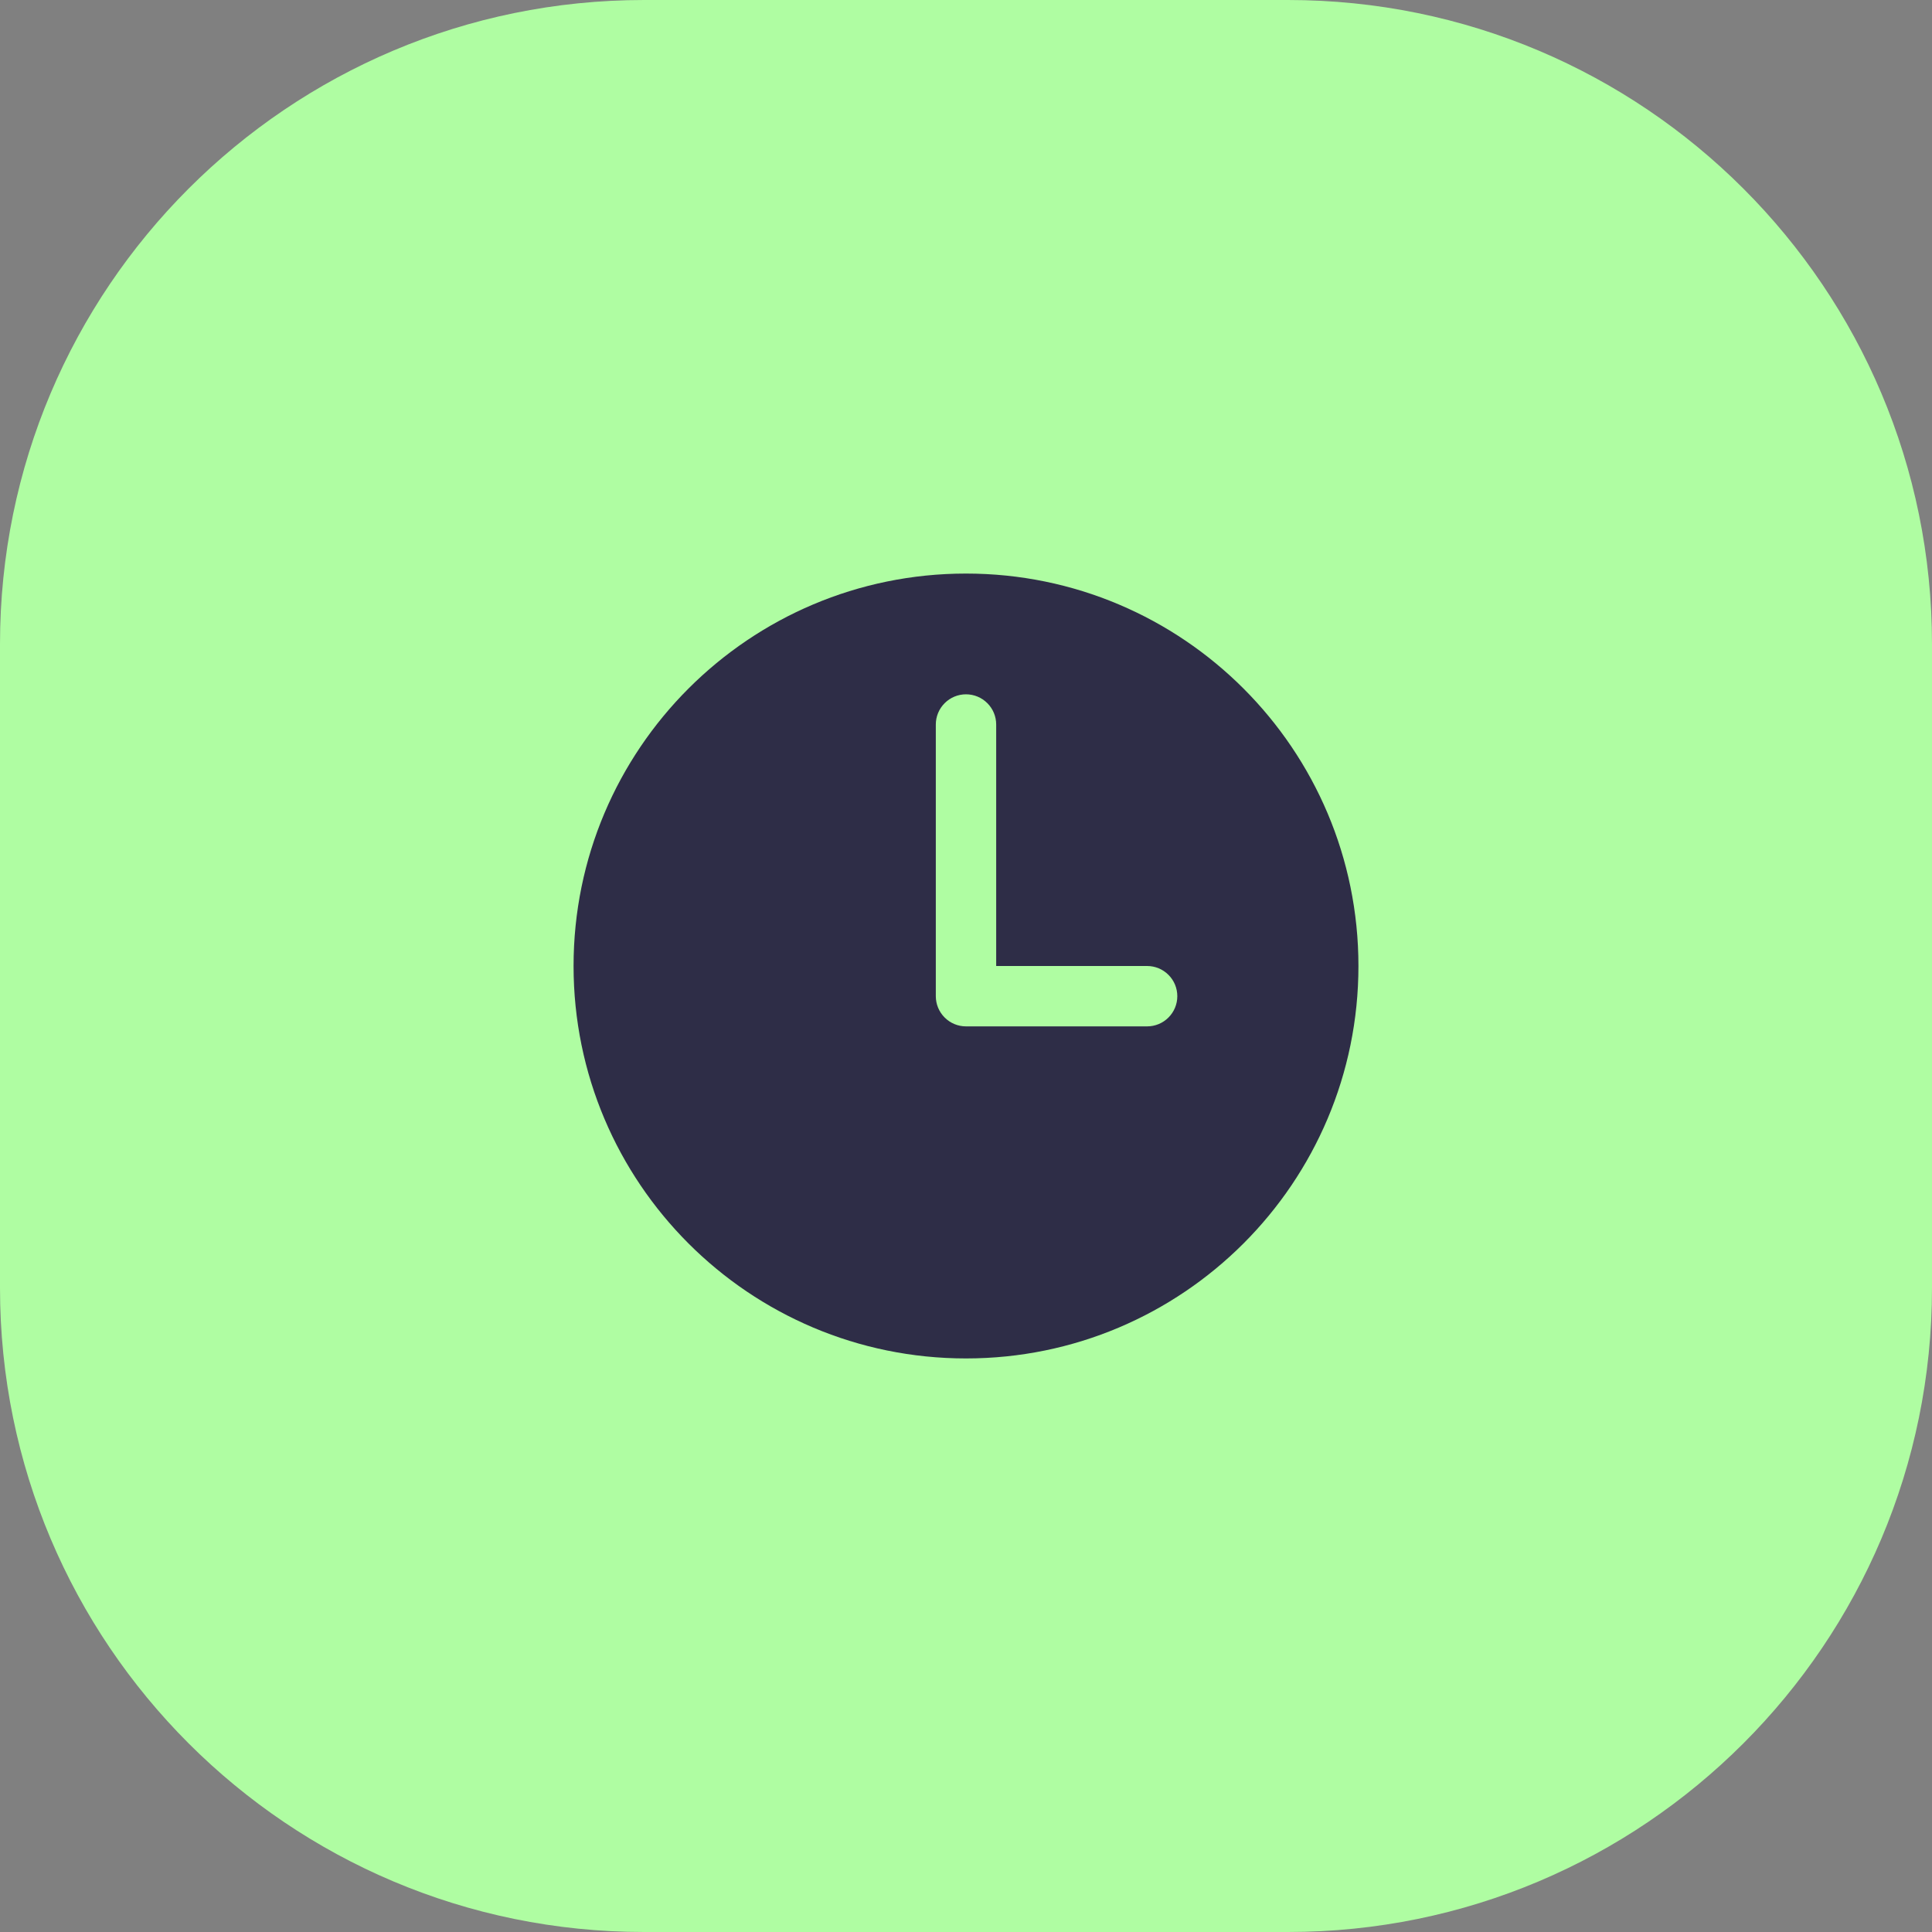
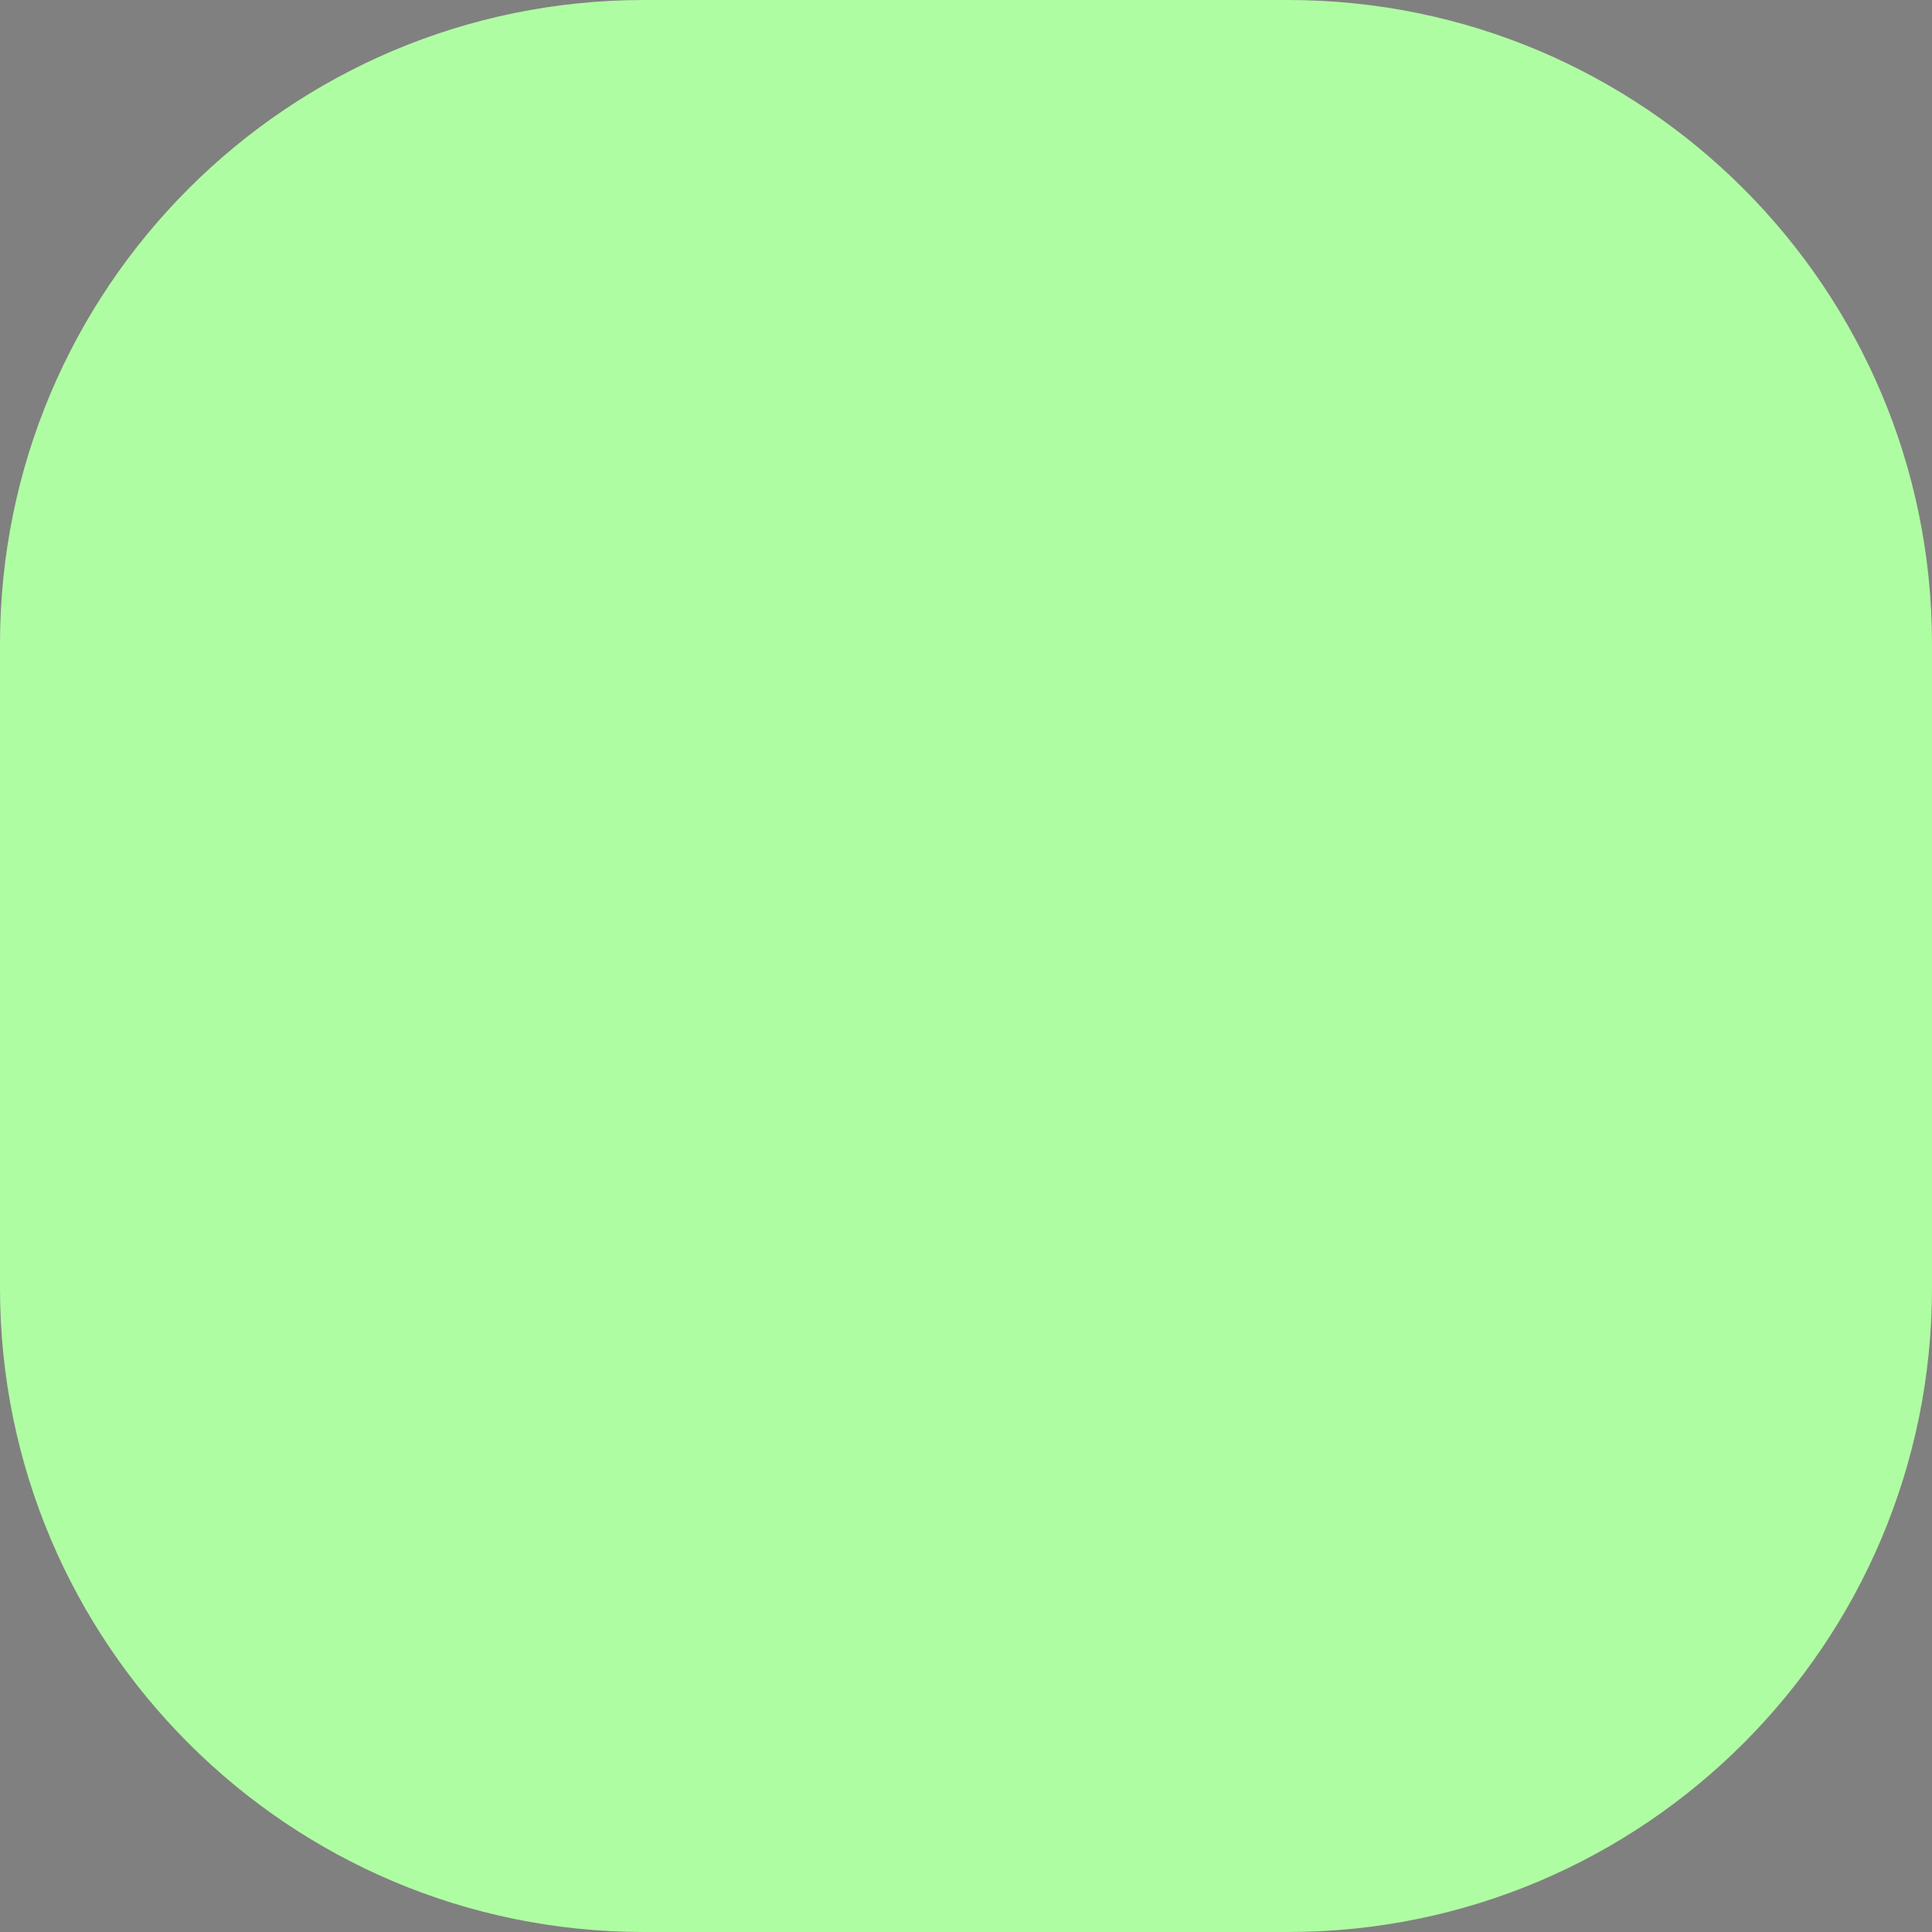
<svg xmlns="http://www.w3.org/2000/svg" width="48" height="48" viewBox="0 0 48 48" fill="none">
  <rect x="0" y="0" width="48" height="48" fill="#808080" stroke="none" />
  <path d="M32 0H16C7.163 0 0 7.163 0 16V32C0 40.837 7.163 48 16 48H32C40.837 48 48 40.837 48 32V16C48 7.163 40.837 0 32 0Z" fill="#AFFFA2" fill-opacity="0.98" />
-   <path d="M24 14.25C18.616 14.25 14.25 18.616 14.25 24C14.25 29.384 18.616 33.75 24 33.75C29.384 33.75 33.75 29.384 33.75 24C33.75 18.616 29.384 14.25 24 14.25ZM28.5 25.5H24C23.801 25.5 23.61 25.421 23.47 25.28C23.329 25.14 23.25 24.949 23.25 24.75V18C23.25 17.801 23.329 17.61 23.47 17.47C23.61 17.329 23.801 17.25 24 17.25C24.199 17.25 24.39 17.329 24.53 17.47C24.671 17.61 24.75 17.801 24.75 18V24H28.5C28.699 24 28.89 24.079 29.03 24.22C29.171 24.36 29.25 24.551 29.25 24.75C29.25 24.949 29.171 25.14 29.03 25.28C28.89 25.421 28.699 25.5 28.5 25.5Z" fill="#2E2D47" />
</svg>